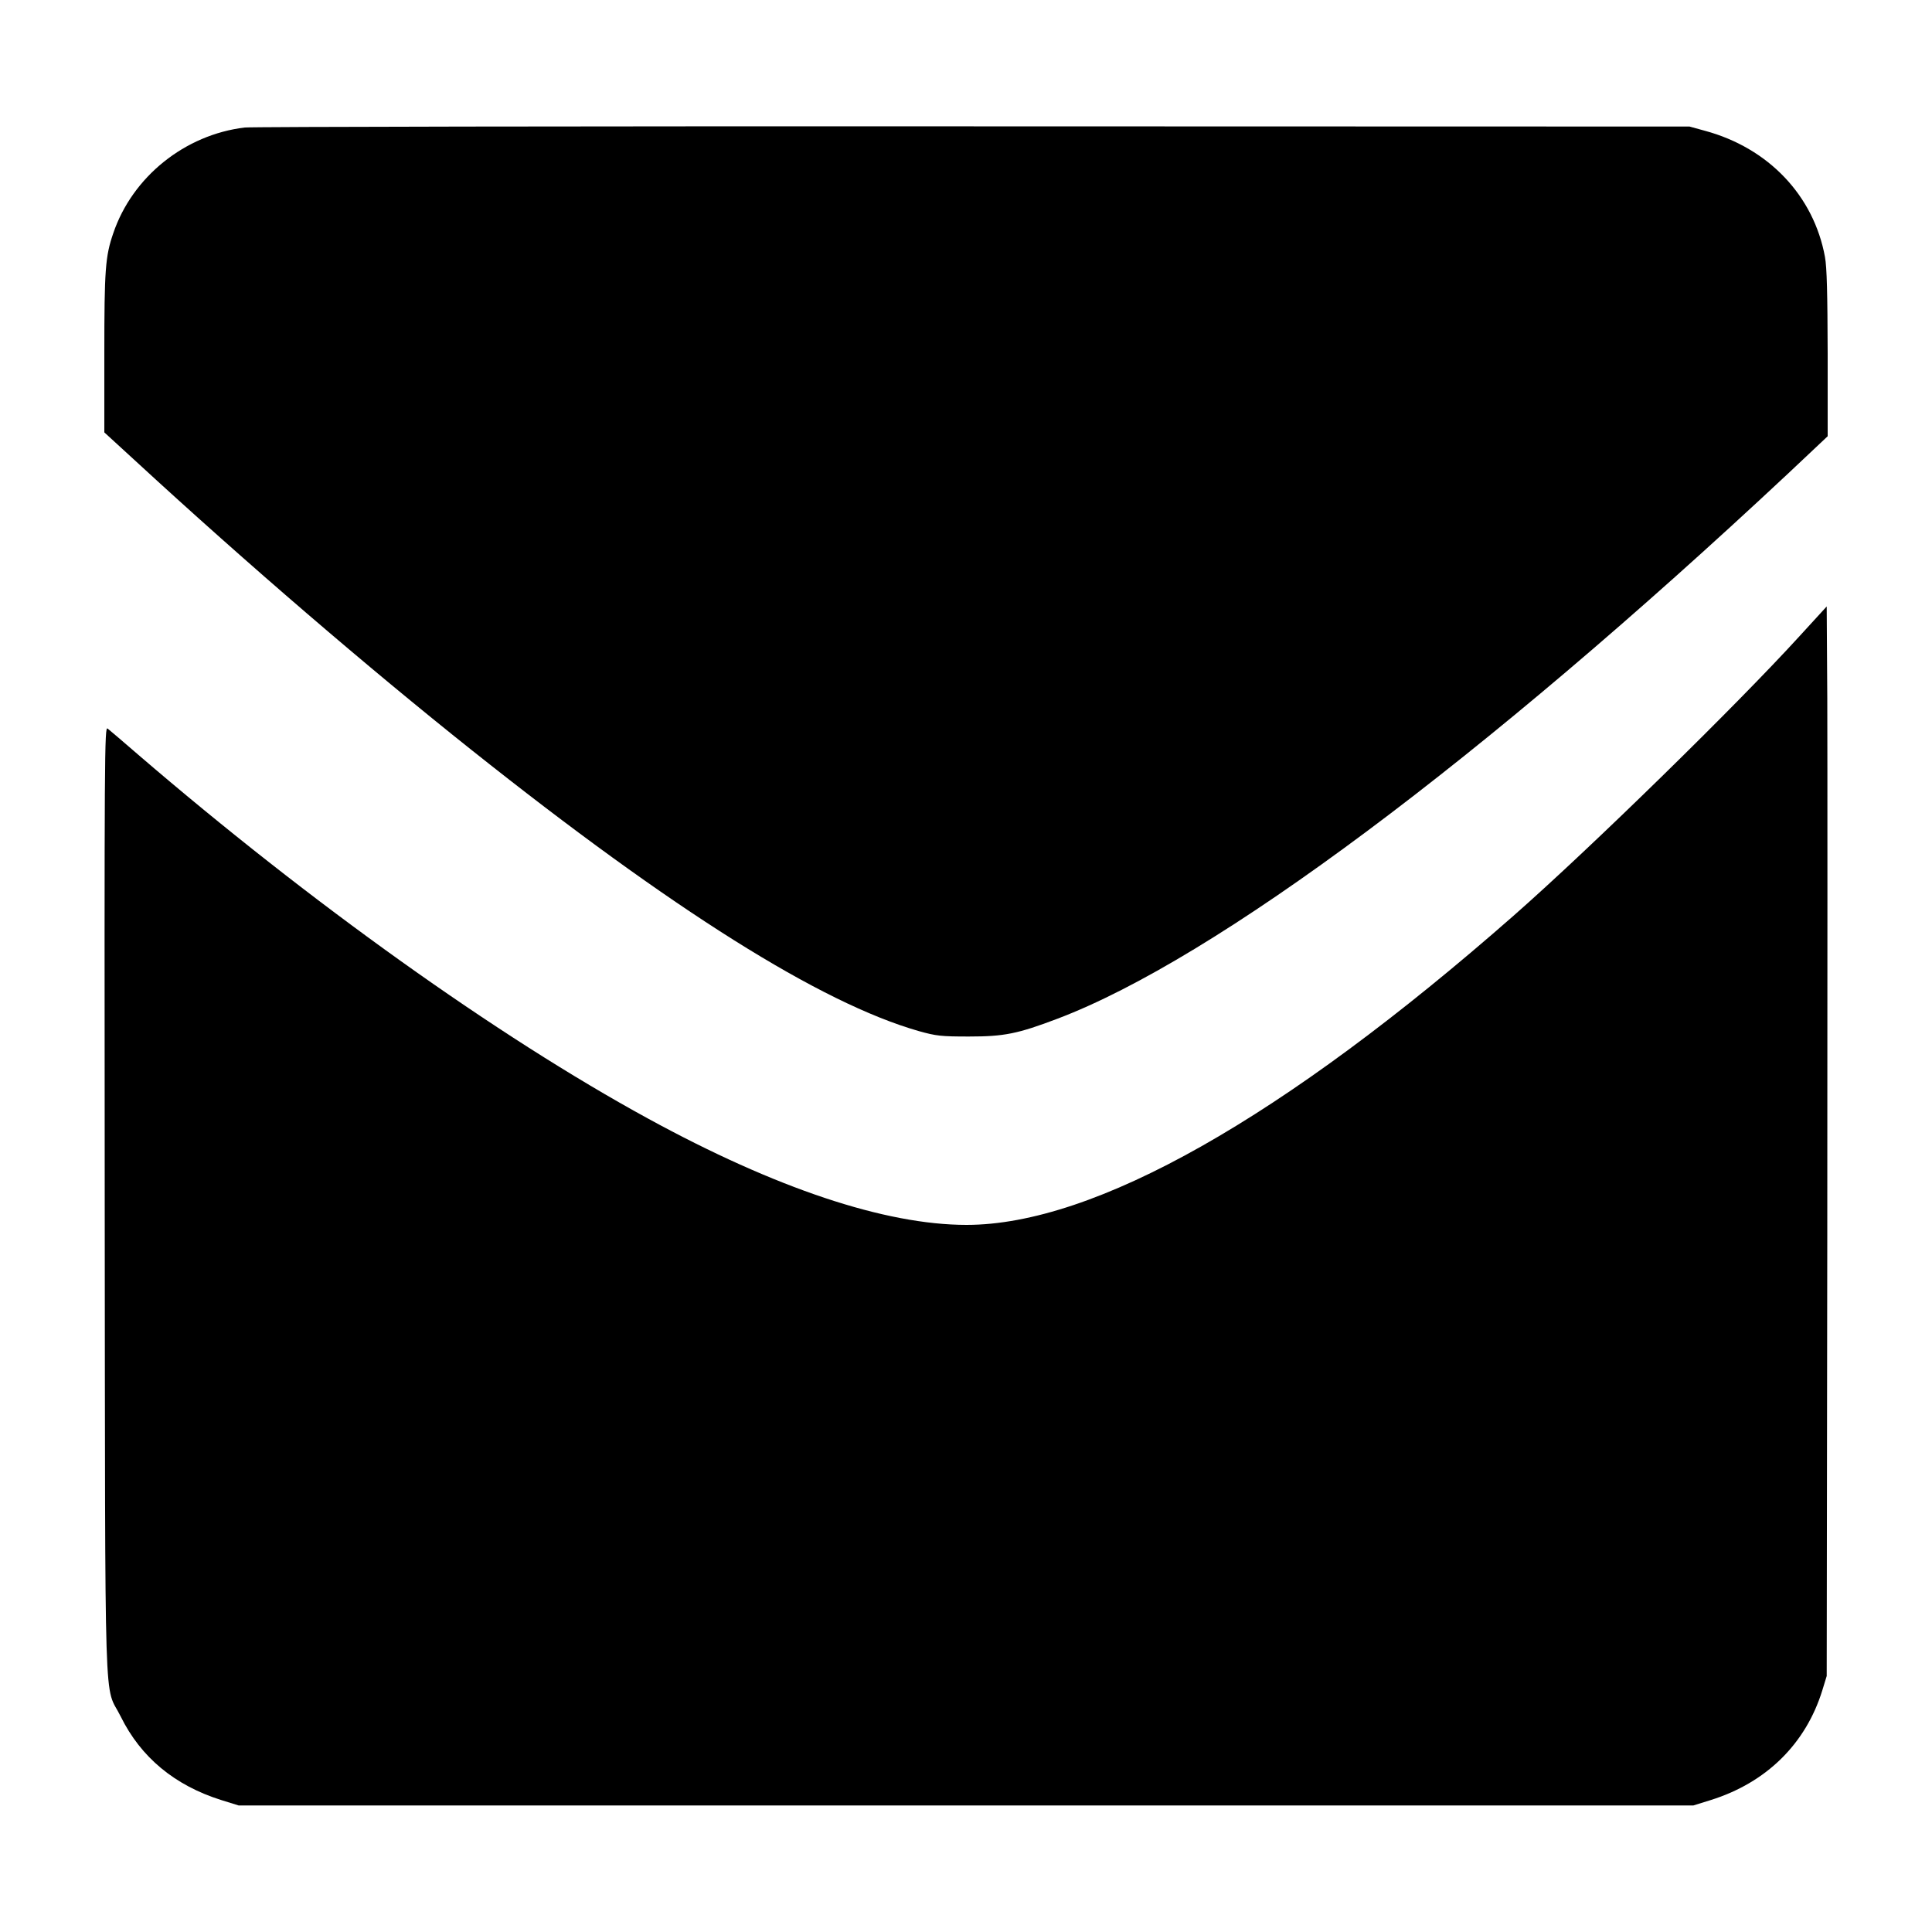
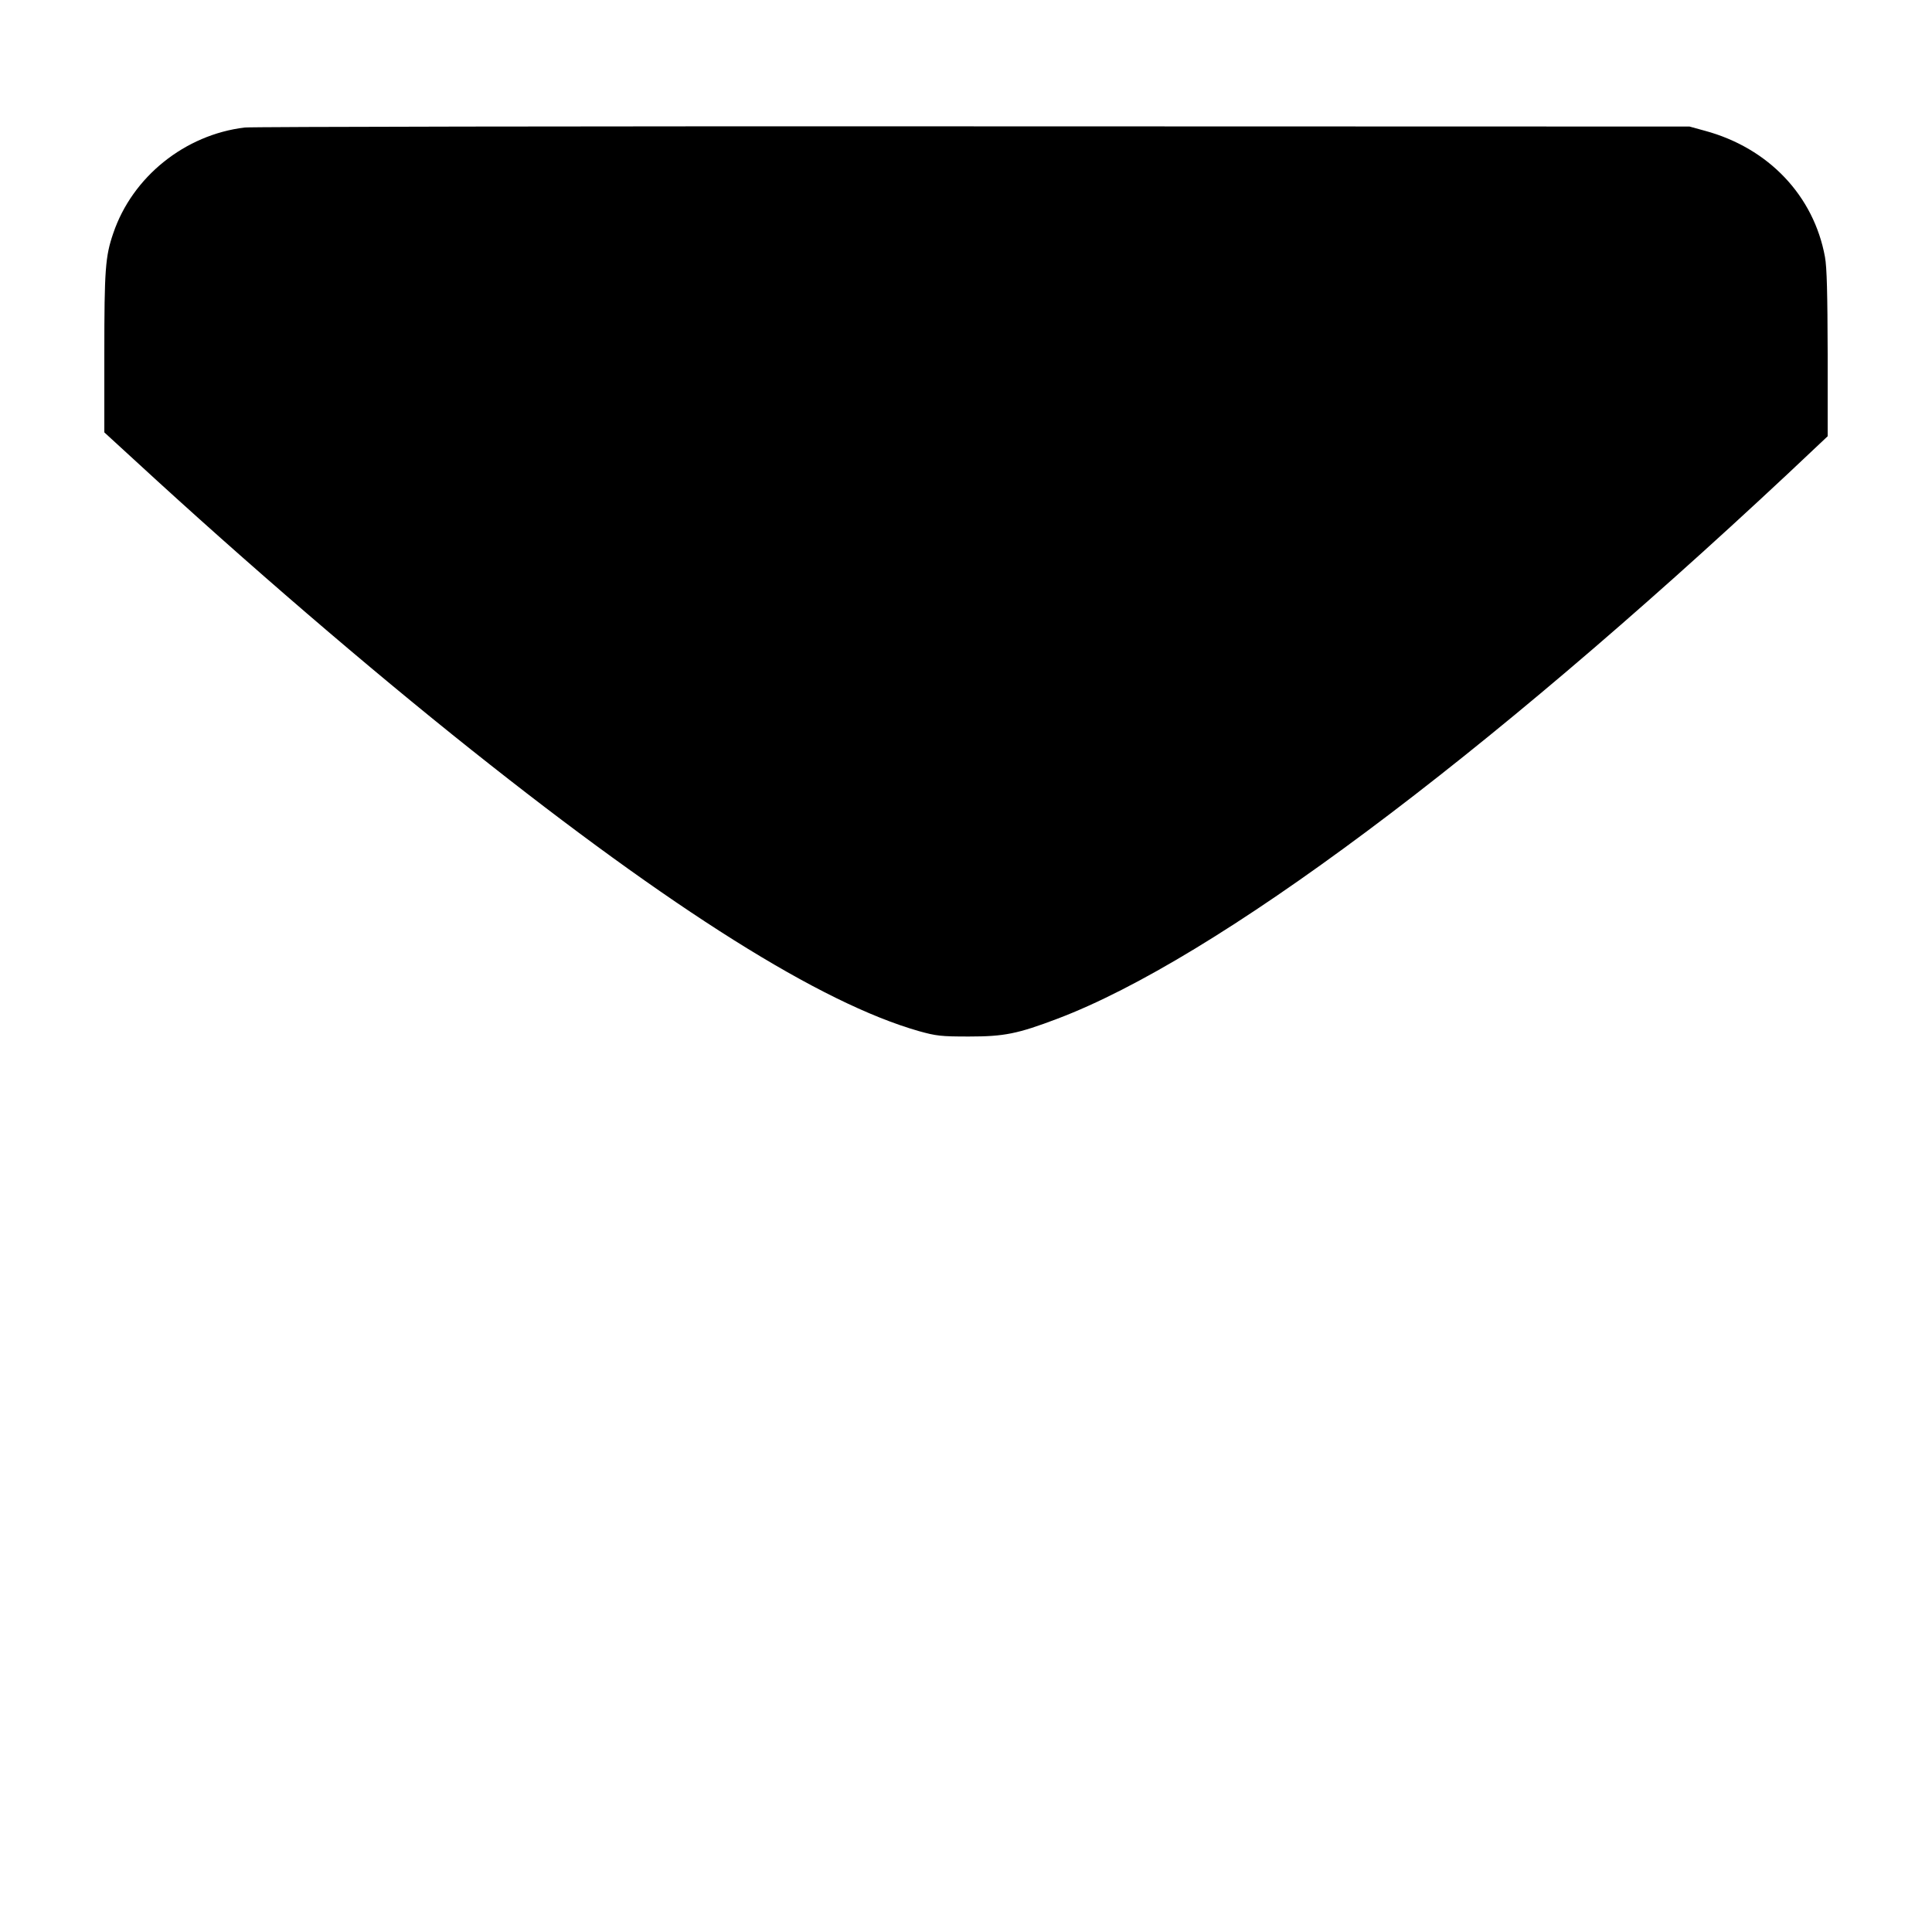
<svg xmlns="http://www.w3.org/2000/svg" version="1.0" width="1000pt" height="1000pt" viewBox="0 0 1000 1000" preserveAspectRatio="xMidYMid meet">
  <g transform="translate(0,1000) scale(0.1,-0.1)" fill="#000000" stroke="none">
    <path d="M1267 9340 c-310 -37 -582 -255 -681 -548 -41 -119 -46 -189 -46 -621 l0 -409 168 -154 c570 -525 1196 -1063 1734 -1491 1039 -827 1806 -1309 2314 -1454 90 -25 114 -28 259 -28 183 0 252 14 458 92 816 309 2198 1340 3780 2820 l207 195 0 426 c-1 315 -4 447 -14 502 -58 317 -292 564 -621 653 l-80 22 -3705 1 c-2038 1 -3736 -2 -3773 -6z" />
-     <path d="M9315 6708 c-329 -361 -1084 -1099 -1480 -1447 -1194 -1049 -2171 -1601 -2832 -1601 -421 0 -988 189 -1650 551 -780 426 -1746 1116 -2638 1883 -77 67 -148 127 -158 135 -16 13 -17 -107 -15 -2445 3 -2770 -5 -2491 83 -2669 104 -211 279 -356 520 -432 l90 -28 3765 0 3765 0 90 28 c287 90 491 290 577 567 l23 75 3 2290 c1 1260 1 2505 0 2768 l-3 478 -140 -153z" />
  </g>
</svg>